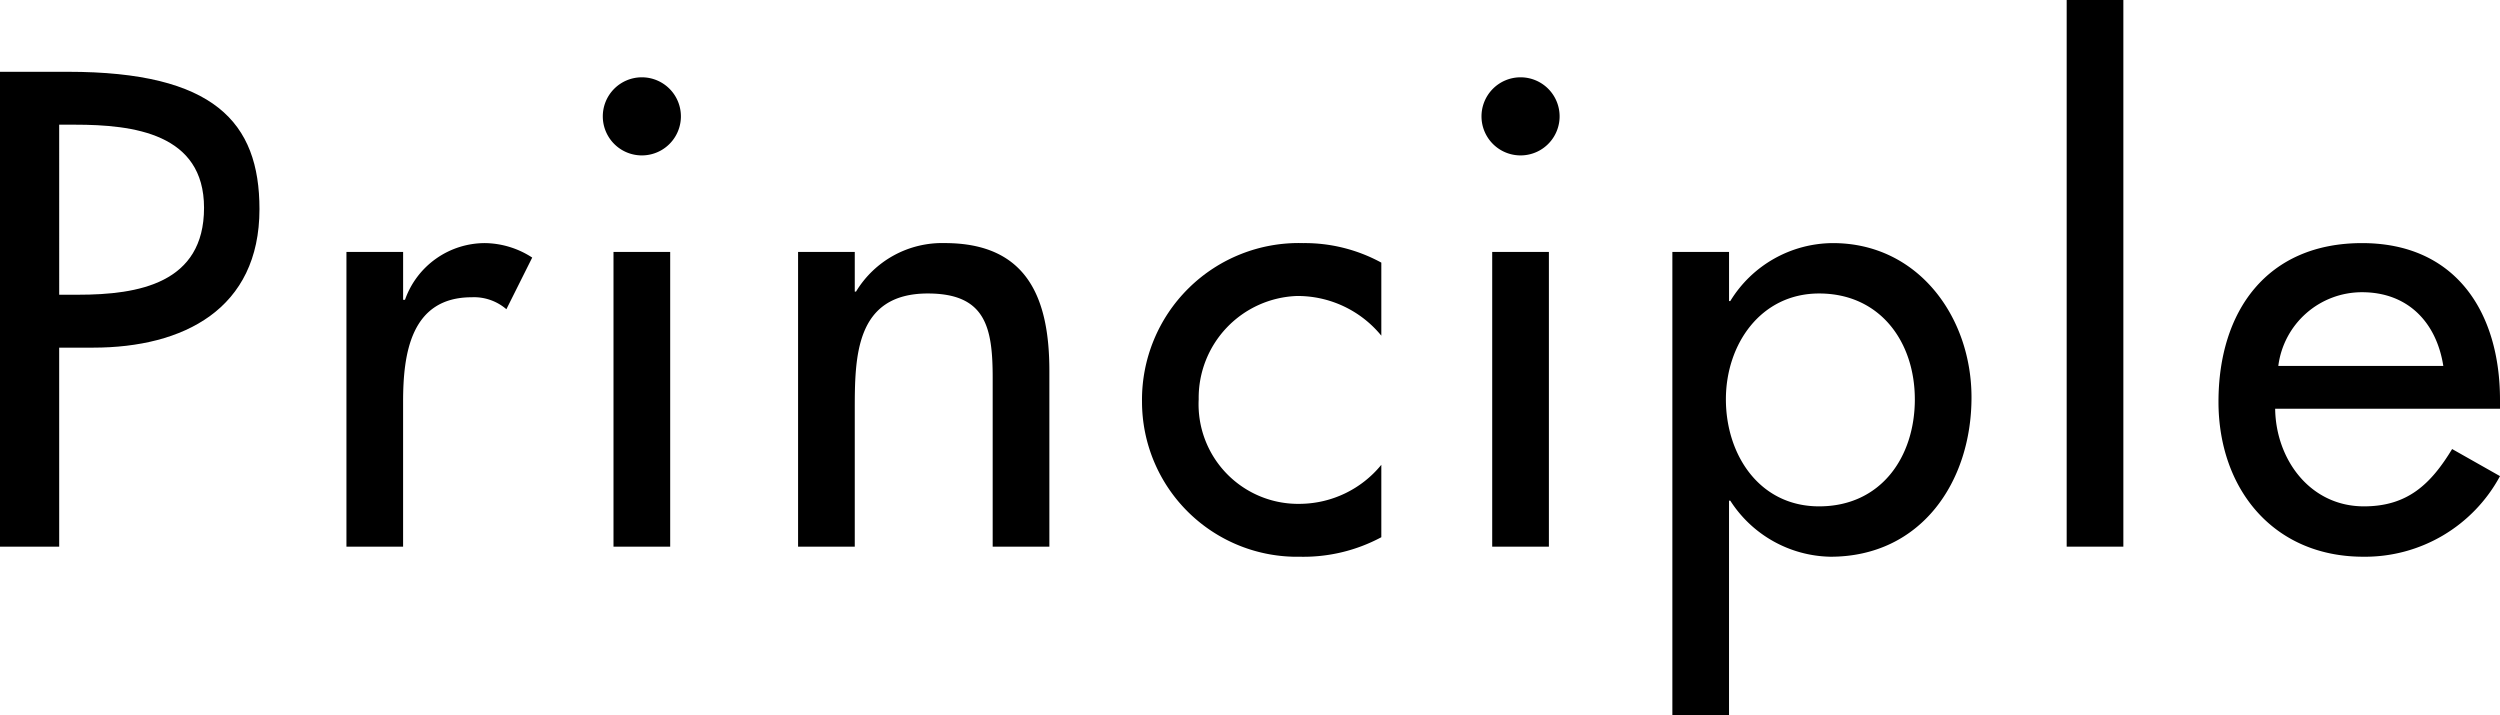
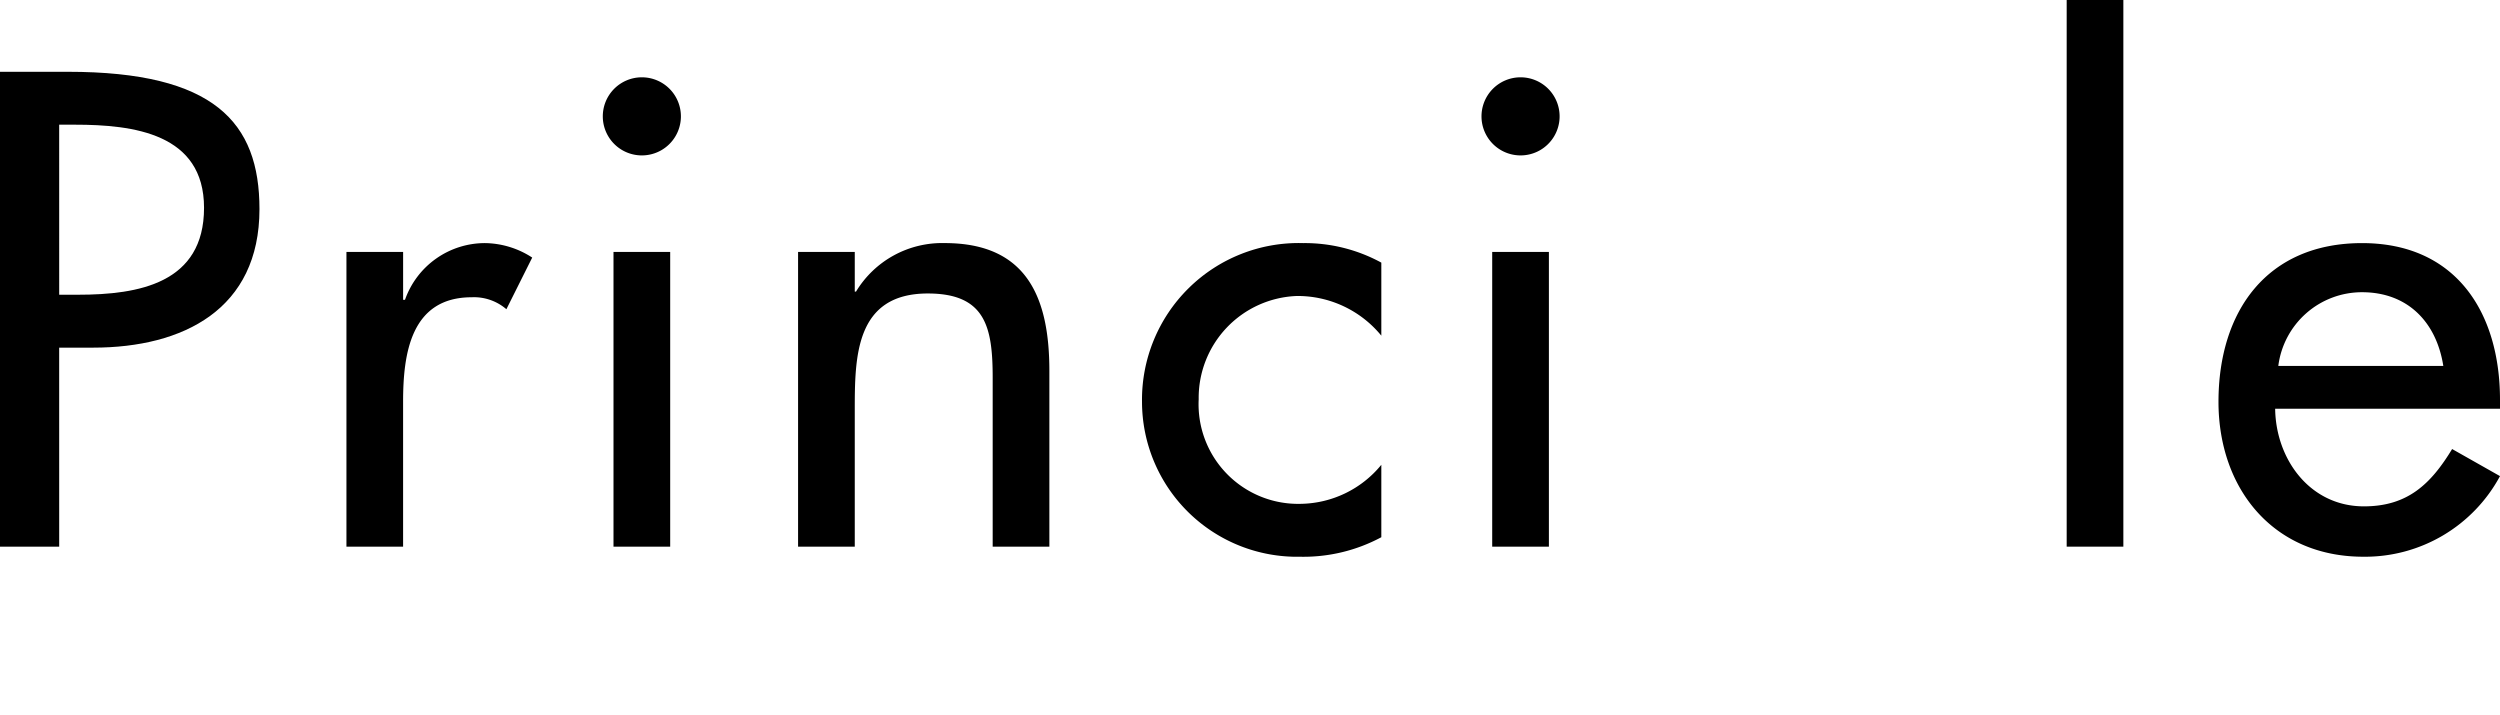
<svg xmlns="http://www.w3.org/2000/svg" width="158.757" height="45.432" viewBox="0 0 158.757 45.432">
  <g id="レイヤー_2" data-name="レイヤー 2">
    <g id="design">
      <path d="M3.759,34.714H0V4.559H4.319c9.278,0,12.158,3.2,12.158,8.719,0,6.359-4.839,8.798-10.559,8.798h-2.16Zm0-15.998h1.2c3.839,0,7.998-.72,7.998-5.519,0-4.719-4.479-5.279-8.199-5.279h-1Z" />
      <path d="M25.599,19.037h.12a5.384,5.384,0,0,1,5.119-3.599,5.613,5.613,0,0,1,2.959.919l-1.64,3.28a3.148,3.148,0,0,0-2.2-.76c-3.879,0-4.359,3.599-4.359,6.639v9.199H22V15.997h3.599Z" />
      <path d="M43.239,7.439a2.48,2.48,0,0,1-4.959,0,2.48,2.48,0,1,1,4.959,0Zm-.68,27.275h-3.6V15.997h3.6Z" />
      <path d="M54.28,18.517h.08a6.386,6.386,0,0,1,5.639-3.08c5.279,0,6.639,3.559,6.639,8.119V34.714h-3.6V23.996c0-3.2-.44-5.359-4.119-5.359-4.639,0-4.639,4.08-4.639,7.479v8.599h-3.6V15.997h3.6Z" />
      <path d="M87.718,21.316a6.866,6.866,0,0,0-5.359-2.52A6.474,6.474,0,0,0,76.12,25.356a6.324,6.324,0,0,0,6.479,6.639,6.73,6.73,0,0,0,5.119-2.479v4.599a10.466,10.466,0,0,1-5.159,1.24,9.85,9.85,0,0,1-10.038-9.838A9.95,9.95,0,0,1,82.759,15.438a10.142,10.142,0,0,1,4.959,1.24Z" />
      <path d="M99.039,7.439a2.48,2.48,0,0,1-4.959,0,2.48,2.48,0,1,1,4.959,0Zm-.68,27.275h-3.6V15.997h3.6Z" />
-       <path d="M109.799,19.117h.08a7.674,7.674,0,0,1,6.519-3.679c5.399,0,8.798,4.679,8.798,9.798,0,5.359-3.199,10.118-8.959,10.118a7.725,7.725,0,0,1-6.359-3.56h-.08V45.432H106.2V15.997h3.599Zm11.798,6.239c0-3.64-2.2-6.719-6.079-6.719-3.719,0-5.919,3.24-5.919,6.719,0,3.519,2.12,6.799,5.919,6.799C119.438,32.155,121.598,29.035,121.598,25.356Z" />
      <path d="M134.839,34.714H131.24V0h3.599Z" />
      <path d="M144.479,25.956c.04,3.199,2.2,6.199,5.639,6.199,2.759,0,4.239-1.4,5.599-3.64l3.04,1.72a9.739,9.739,0,0,1-8.679,5.119c-5.719,0-9.198-4.319-9.198-9.838,0-5.759,3.079-10.078,9.118-10.078,5.959,0,8.759,4.399,8.759,9.958v.56Zm10.678-2.72c-.44-2.799-2.28-4.679-5.159-4.679a5.355,5.355,0,0,0-5.319,4.679Z" />
    </g>
  </g>
</svg>